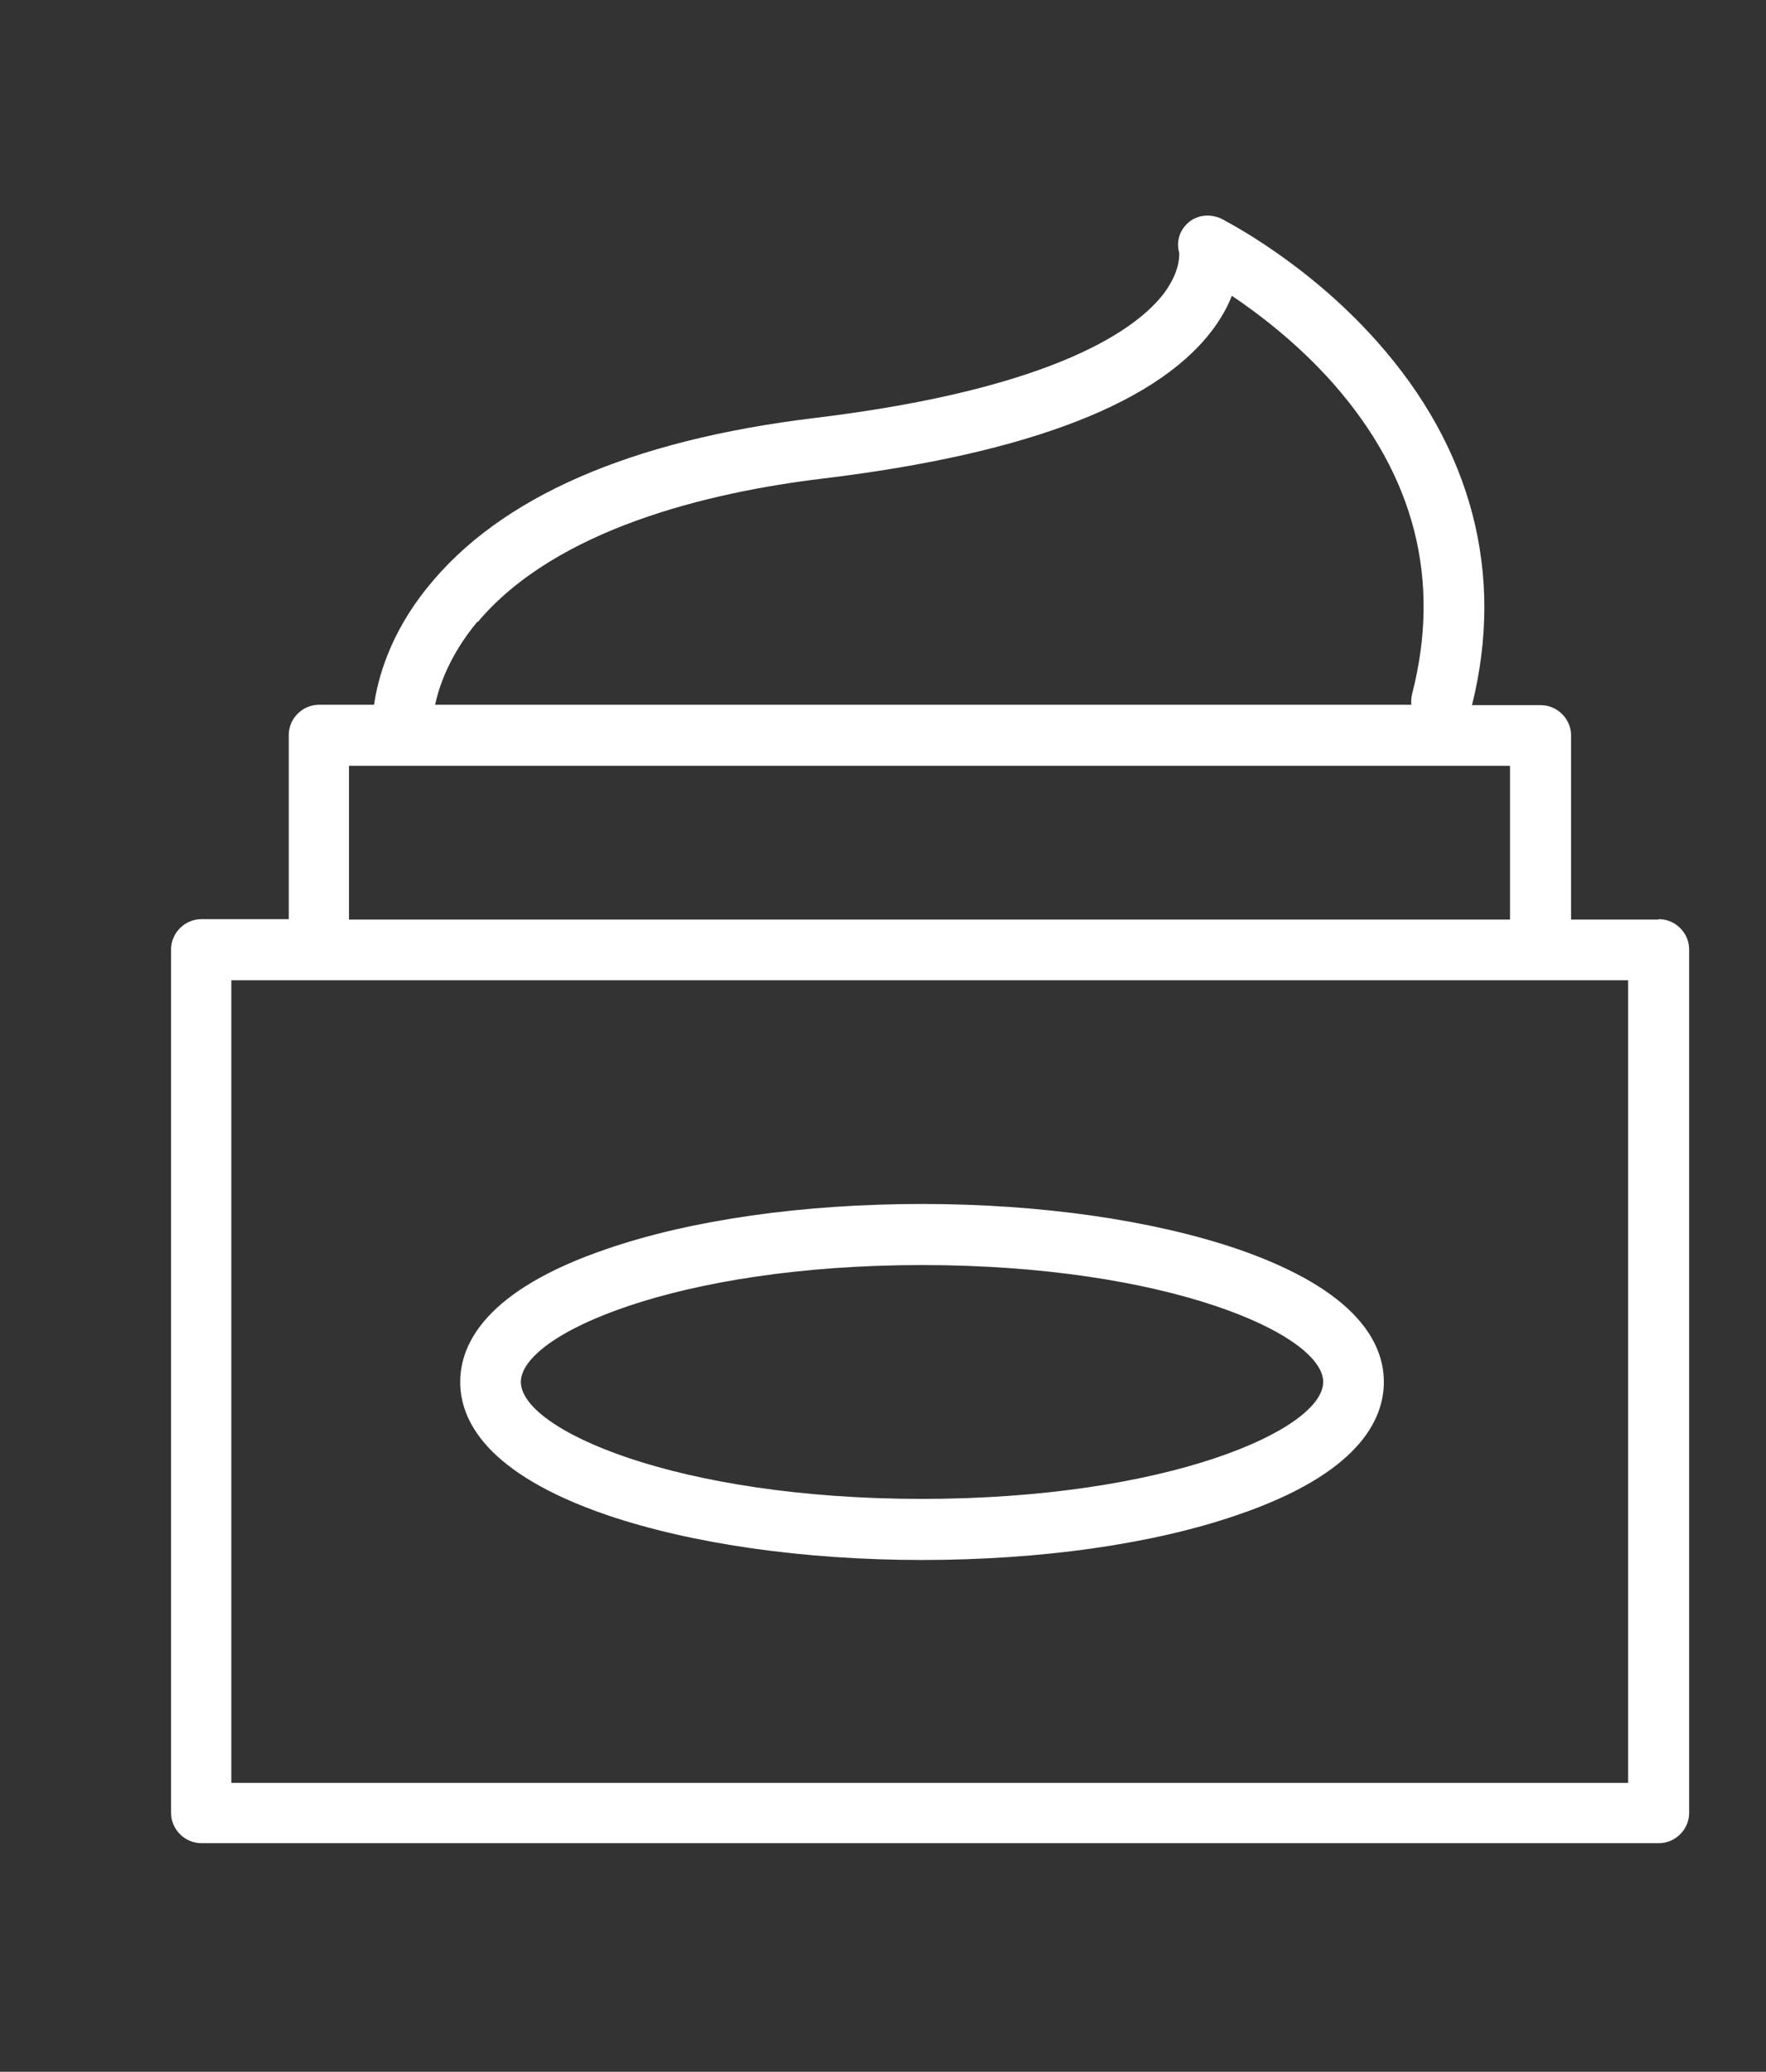
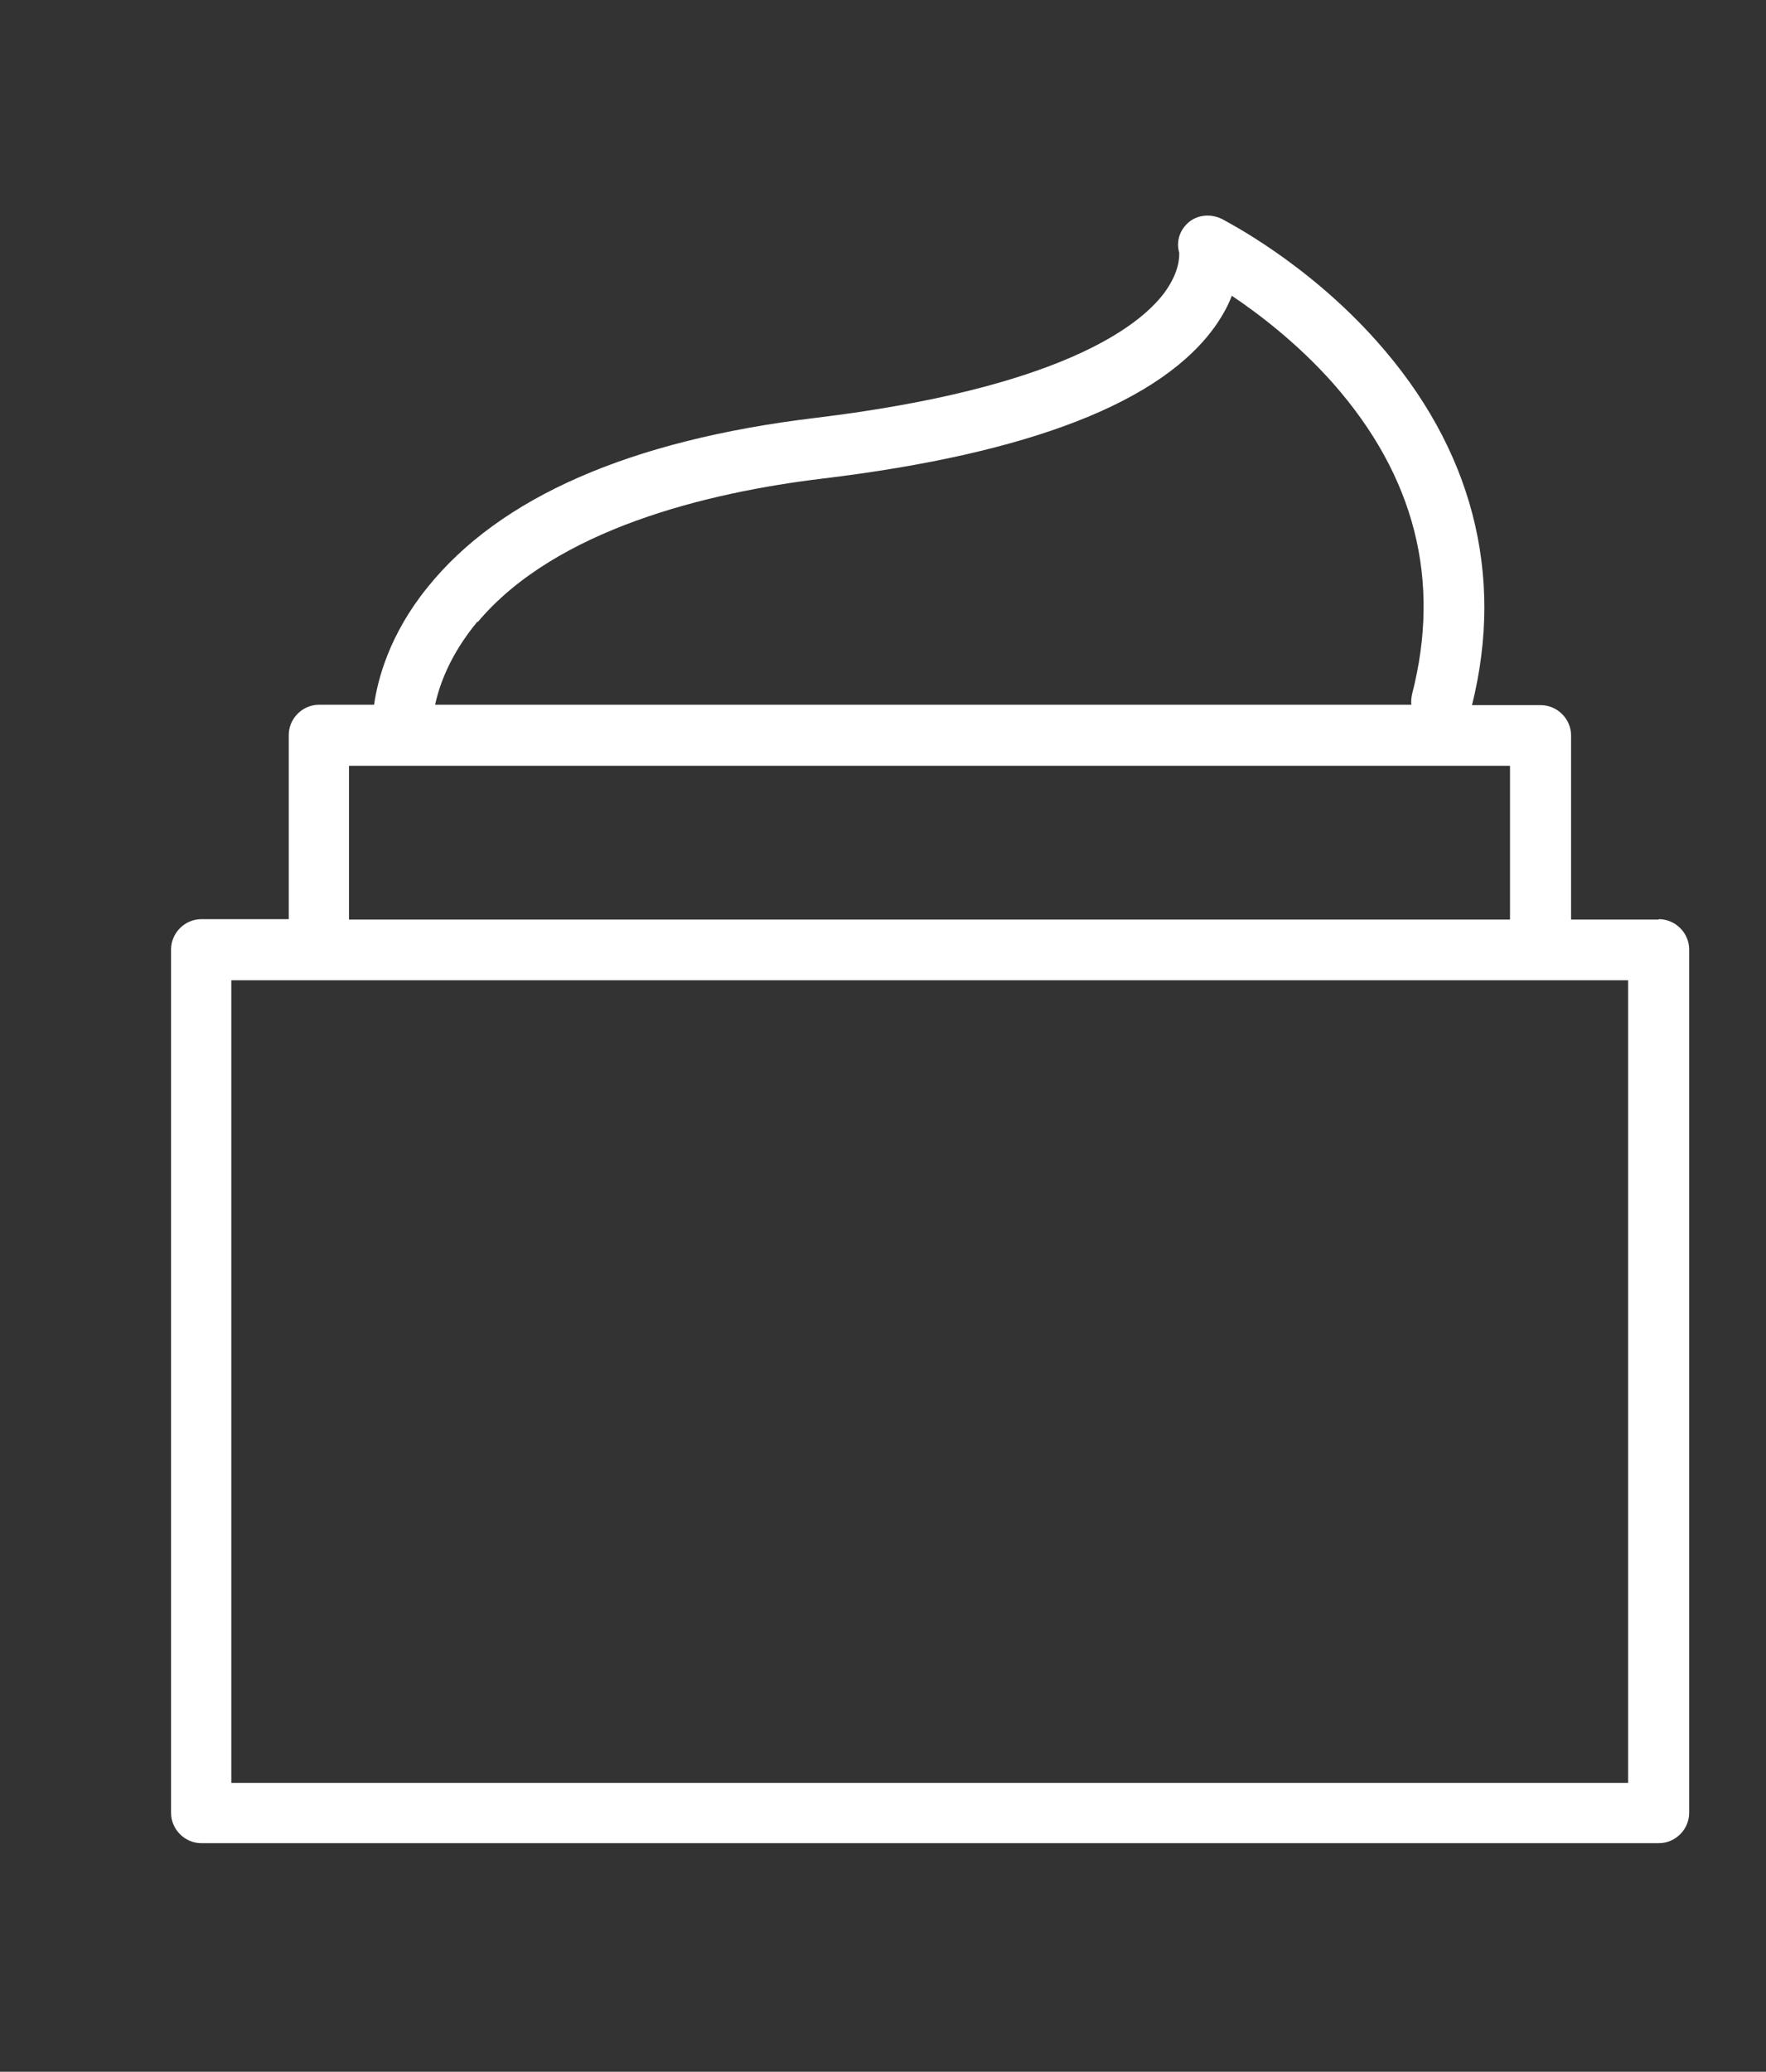
<svg xmlns="http://www.w3.org/2000/svg" id="Ebene_3" version="1.1" viewBox="0 0 436.7 512.1">
  <rect x="0" y="0" width="436.7" height="512.1" fill="#333333" stroke="none" />
  <defs>
    <style>
      .st0 {
        fill: #fff;
      }
    </style>
  </defs>
  <path class="st0" d="M410.1,227.3h-21.6v-45.5c0-4.1-3.4-7.5-7.5-7.5h-17c8.1-32.5,0-63.5-23.5-89.9-17.5-19.7-37.4-29.7-38.2-30.2-2.7-1.4-6-1.2-8.3.7-2.3,1.9-3.2,4.8-2.4,7.6,0,.8.2,4.6-3.7,9.9-6.3,8.4-26,23.6-86.3,30.9-45.7,5.5-78,19.6-95.9,41.9-9.4,11.6-12.3,22.7-13.2,29h-13.6c-4.1,0-7.5,3.4-7.5,7.5v45.5h-21.6c-4.1,0-7.5,3.4-7.5,7.5v213.4c0,4.1,3.4,7.5,7.5,7.5h360.4c4.1,0,7.5-3.4,7.5-7.5v-213.4c0-4.1-3.4-7.5-7.5-7.5ZM118.1,153.8c19.4-23.1,57.1-32.1,85.3-35.5,51.4-6.2,84.2-19,97.4-38.1,1.7-2.5,3-4.9,3.8-7.1,6.7,4.5,16.3,11.8,25,21.6,20.3,23,26.8,48.8,19.6,76.8-.2.9-.3,1.8-.2,2.7H107.6c1-4.7,3.6-12.3,10.5-20.6ZM86.3,189.3h287.1v38H86.3v-38ZM402.6,440.7H57.2v-198.4h345.4v198.4Z" />
-   <path class="st0" d="M305.9,308.7c-20.9-7.1-48.6-11.1-77.9-11.1s-57,3.9-77.9,11.1c-30,10.2-36.3,23.5-36.3,32.9s6.3,22.6,36.3,32.9c20.9,7.1,48.6,11.1,77.9,11.1s57-3.9,77.9-11.1c30-10.2,36.3-23.5,36.3-32.9s-6.3-22.6-36.3-32.9ZM228,370.5c-60.6,0-99.2-17.1-99.2-28.9s38.6-28.9,99.2-28.9,99.2,17.1,99.2,28.9-38.6,28.9-99.2,28.9Z" />
</svg>